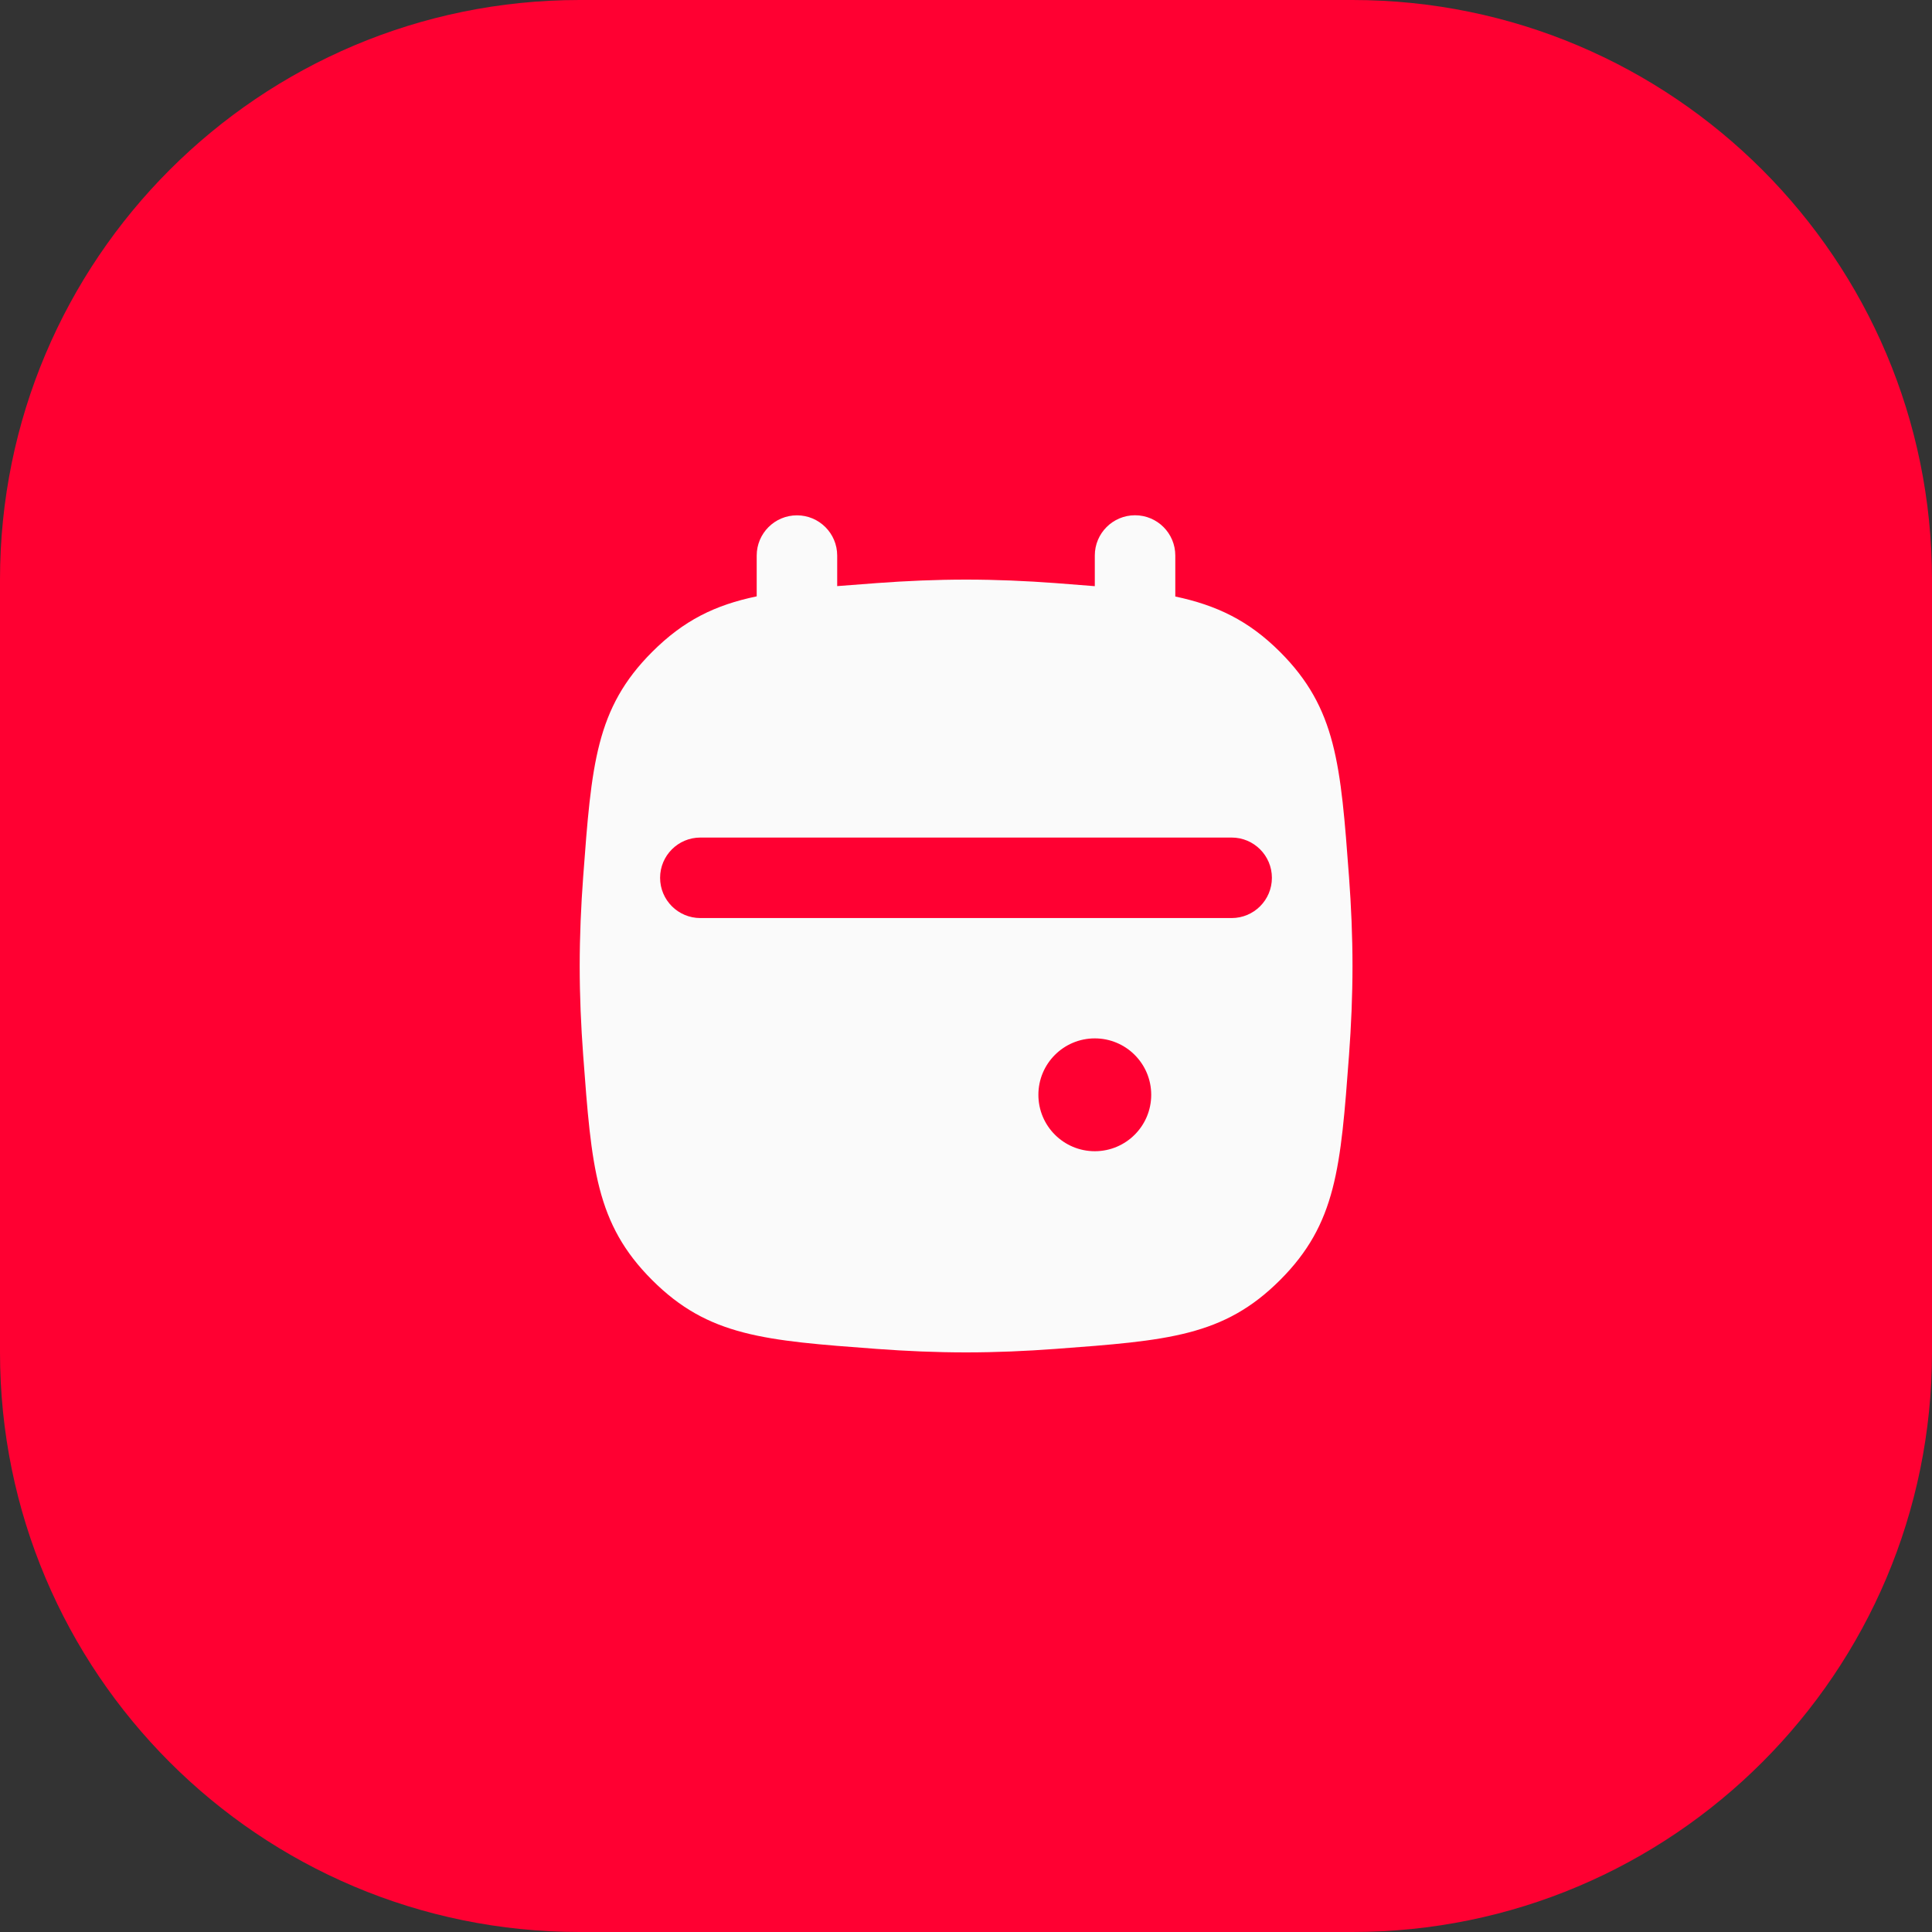
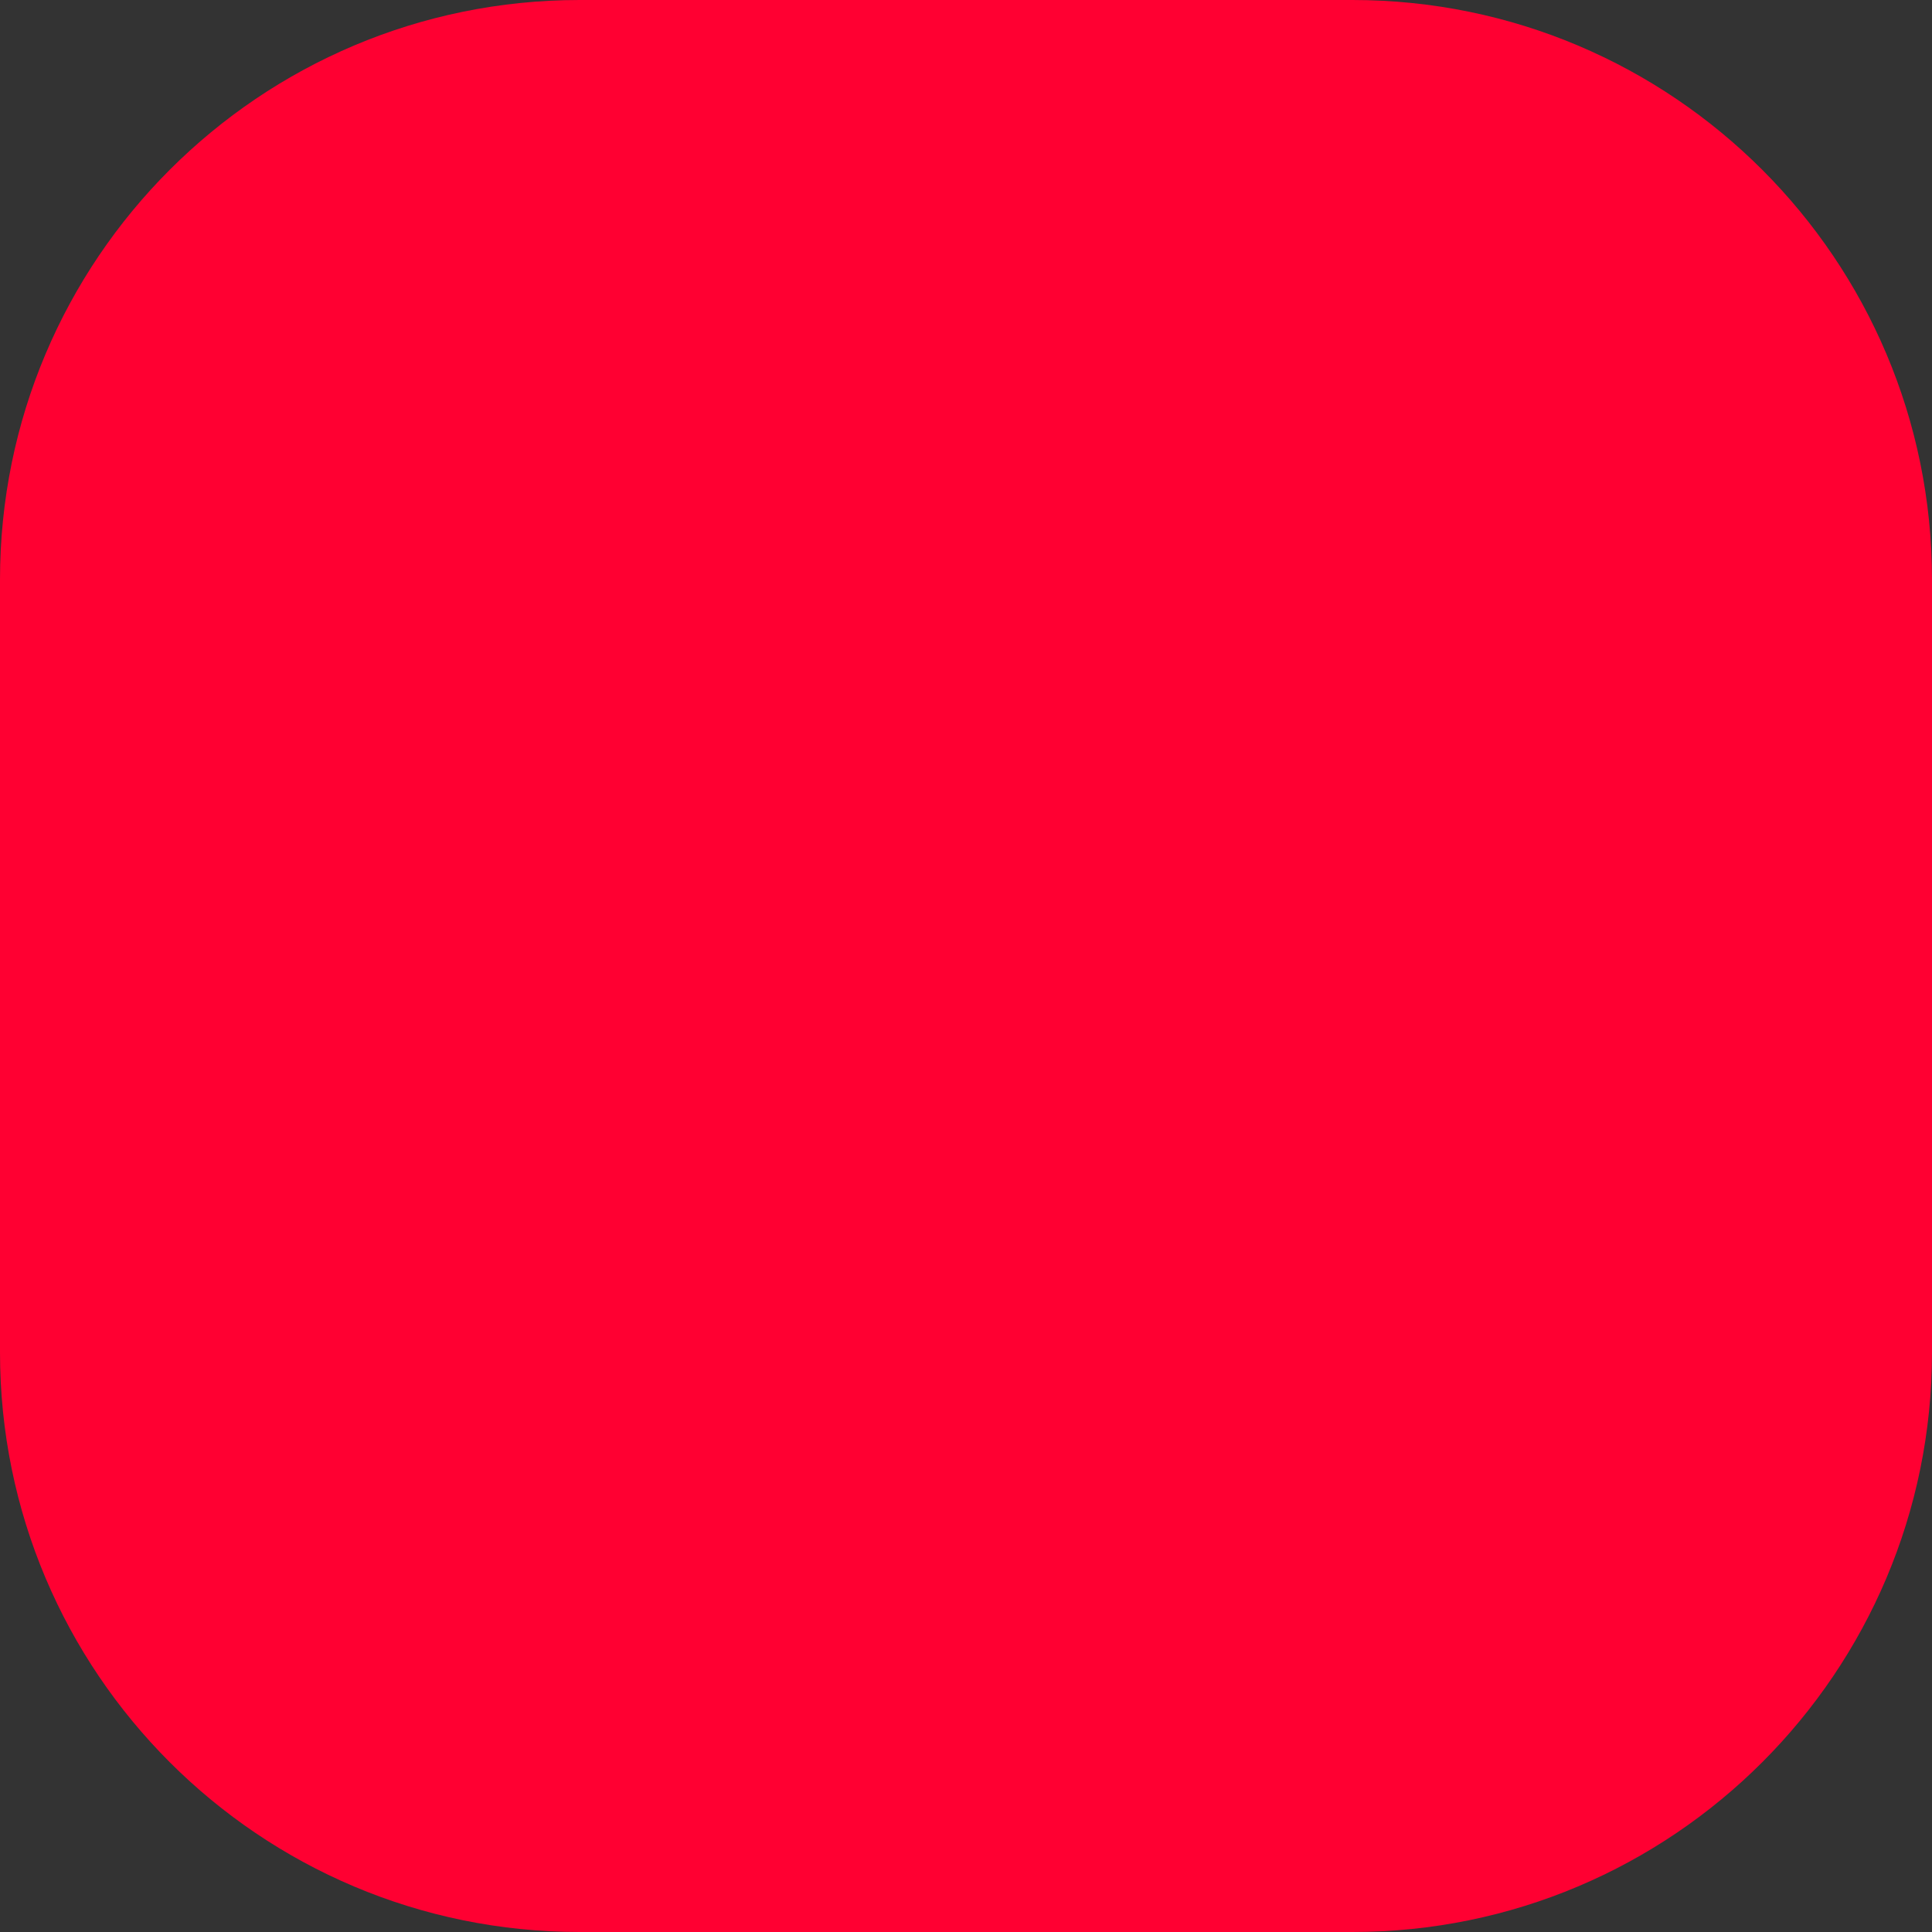
<svg xmlns="http://www.w3.org/2000/svg" width="60" height="60" viewBox="0 0 60 60" fill="none">
  <rect x="0" y="0" width="60" height="60" fill="#333333" stroke="none" />
  <path d="M0 18C0 8.059 8.059 0 18 0H42C51.941 0 60 8.059 60 18V42C60 51.941 51.941 60 42 60H18C8.059 60 0 51.941 0 42V18Z" fill="#FF0032" />
  <g clip-path="url(#clip0_967_6397)">
-     <path fill-rule="evenodd" clip-rule="evenodd" d="M36.5 18.525L36.5 17.252C36.5 16.561 35.94 16.002 35.25 16.002C34.56 16.002 34 16.561 34 17.252L34 18.204C33.611 18.172 33.214 18.141 32.773 18.108C31.869 18.041 30.936 18 30.003 18C29.07 18 28.137 18.041 27.233 18.108C26.801 18.14 26.382 18.171 26 18.202V17.254C26 16.564 25.44 16.004 24.75 16.004C24.06 16.004 23.5 16.564 23.5 17.254V18.52C22.206 18.791 21.236 19.263 20.251 20.248C18.5 21.999 18.371 23.743 18.111 27.231C18.044 28.135 18.003 29.067 18.003 30C18.003 30.933 18.044 31.866 18.111 32.77C18.371 36.258 18.5 38.002 20.251 39.752C22.001 41.503 23.745 41.633 27.233 41.892C28.137 41.959 29.07 42 30.003 42C30.936 42 31.868 41.959 32.773 41.892C36.261 41.633 38.005 41.503 39.755 39.752C41.505 38.002 41.635 36.258 41.895 32.77C41.962 31.866 42.003 30.933 42.003 30C42.003 29.067 41.962 28.135 41.895 27.231C41.635 23.743 41.505 21.999 39.755 20.248C38.776 19.269 37.782 18.797 36.5 18.525ZM20.5 27.261C20.5 26.571 21.06 26.011 21.75 26.011H38.25C38.94 26.011 39.5 26.571 39.5 27.261C39.5 27.952 38.94 28.511 38.25 28.511H21.75C21.06 28.511 20.5 27.952 20.5 27.261ZM34 32.248C34.968 32.248 35.752 33.032 35.752 34C35.752 34.968 34.968 35.752 34 35.752C33.032 35.752 32.248 34.968 32.248 34C32.248 33.032 33.032 32.248 34 32.248Z" fill="#FAFAFA" />
-   </g>
+     </g>
  <defs>
    <clipPath id="clip0_967_6397">
      <rect width="32" height="32" fill="white" transform="translate(14 14)" />
    </clipPath>
  </defs>
</svg>